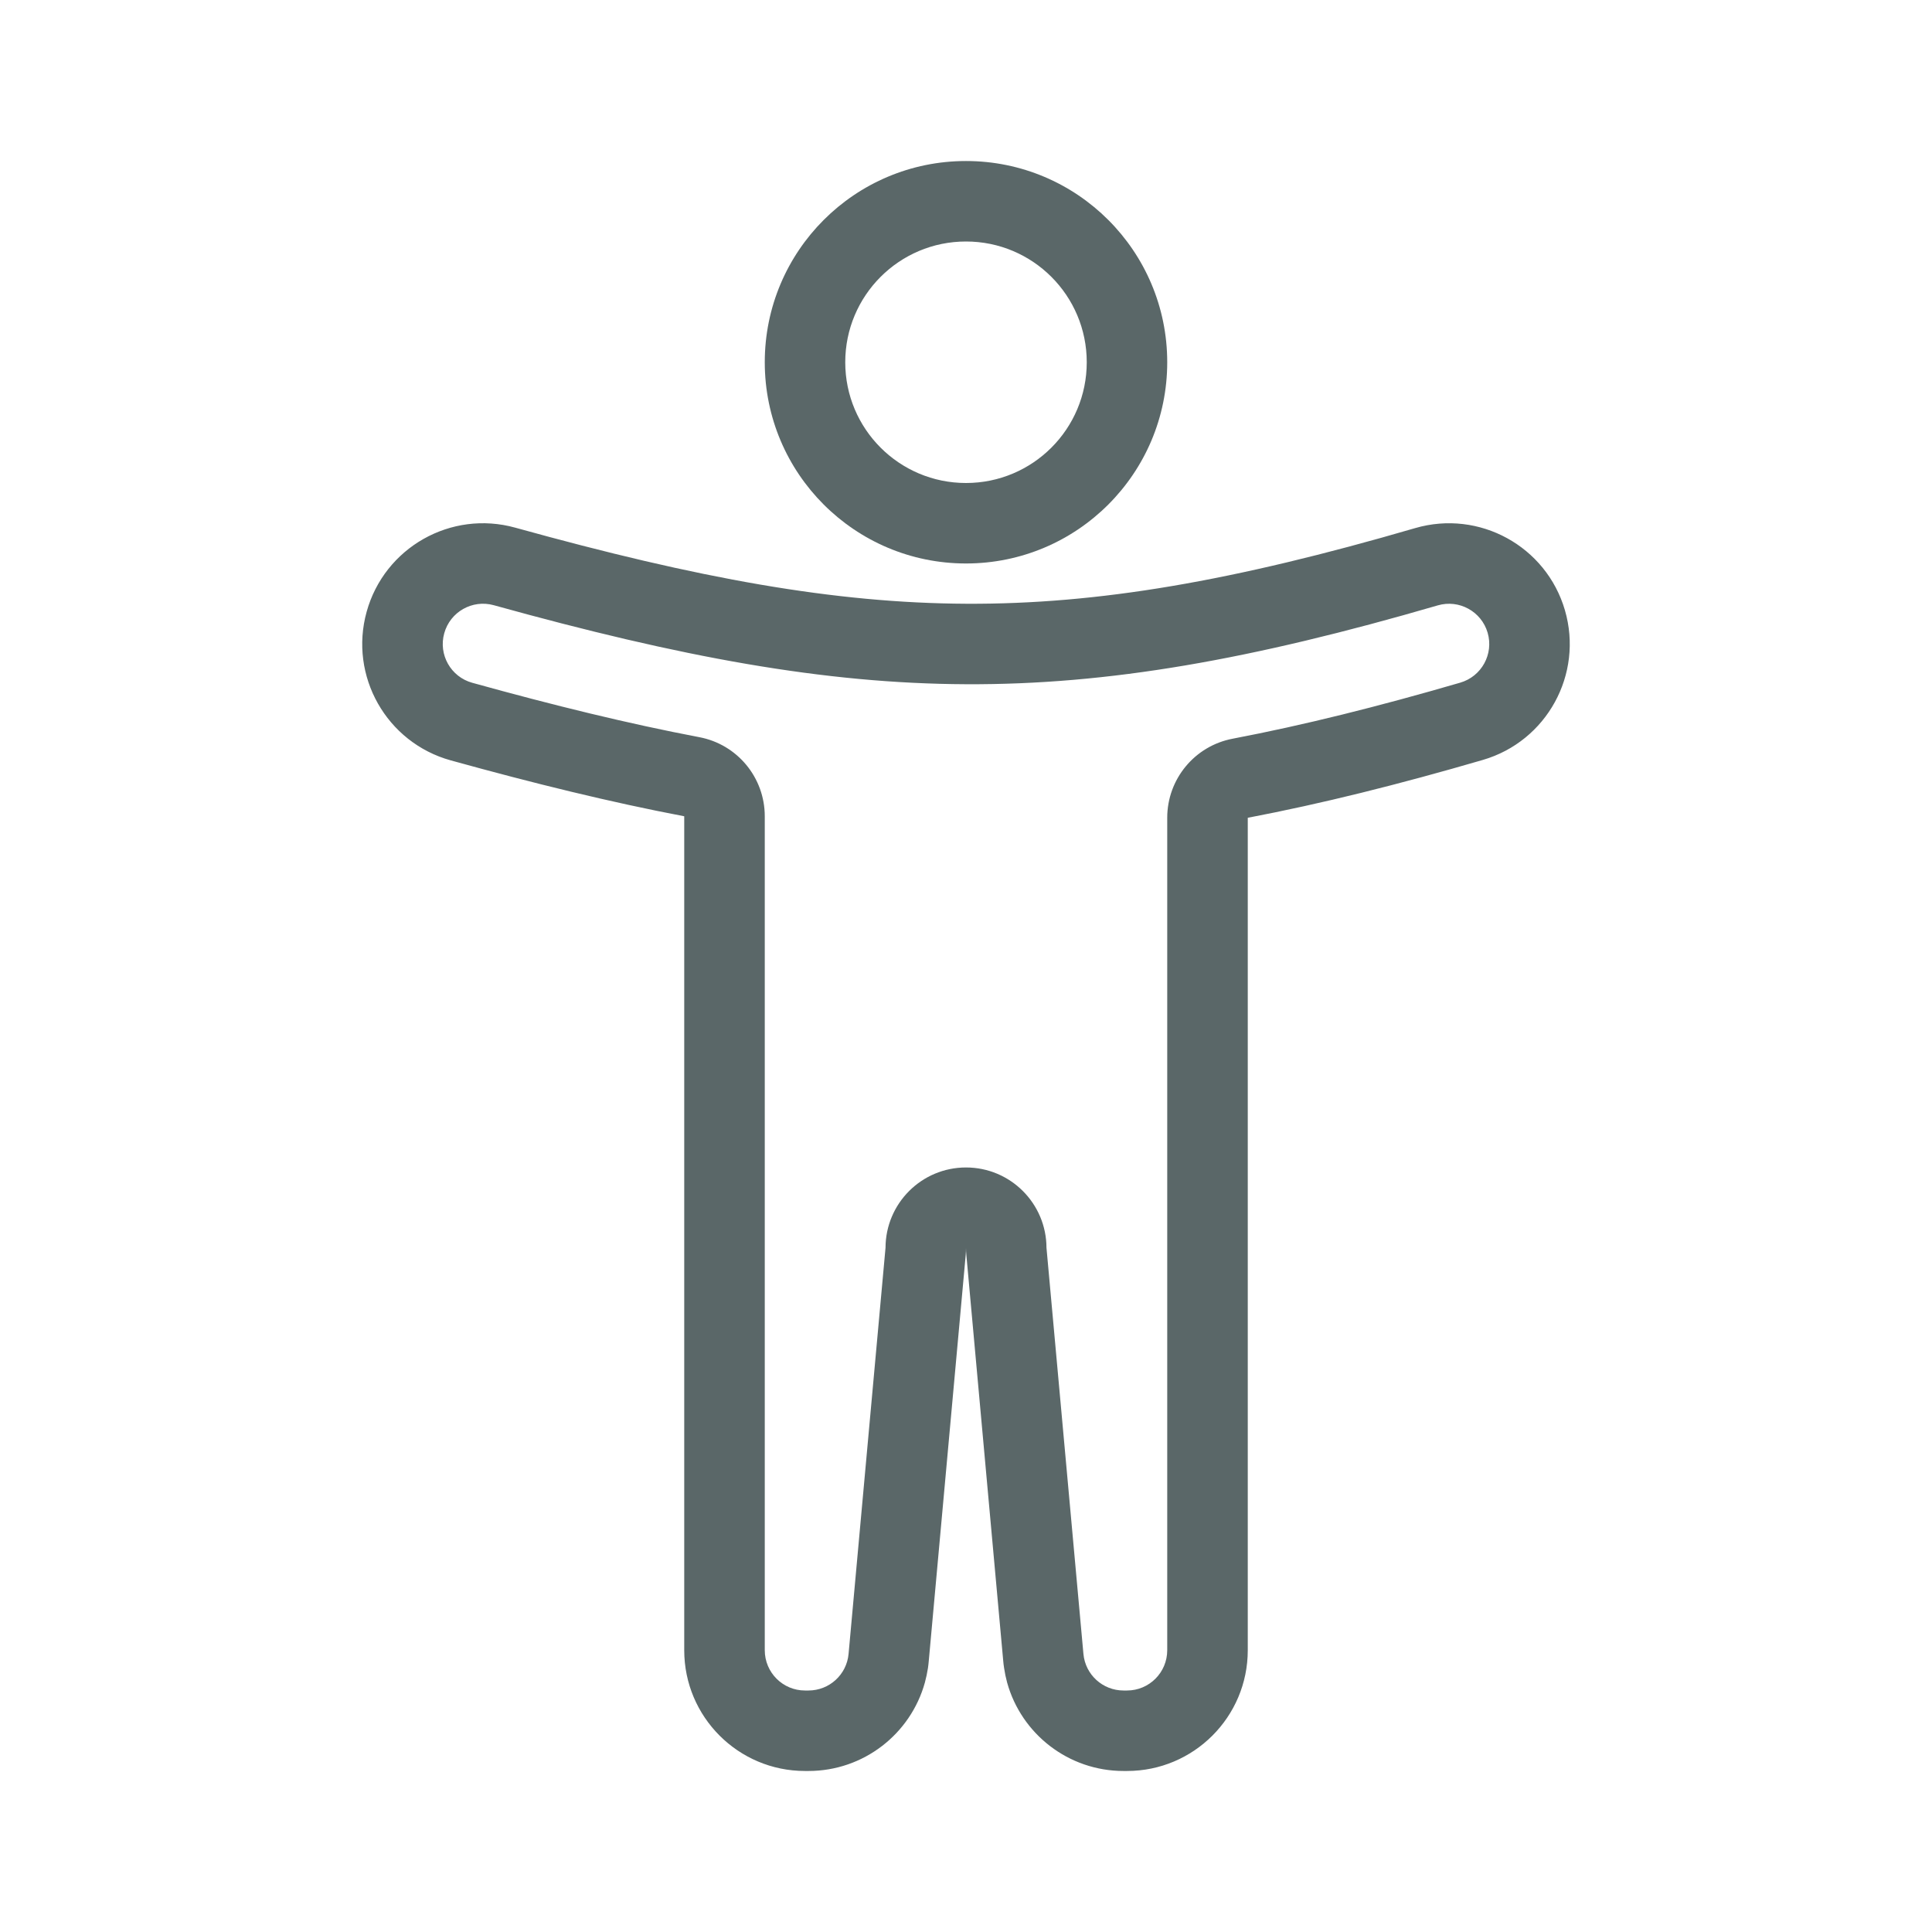
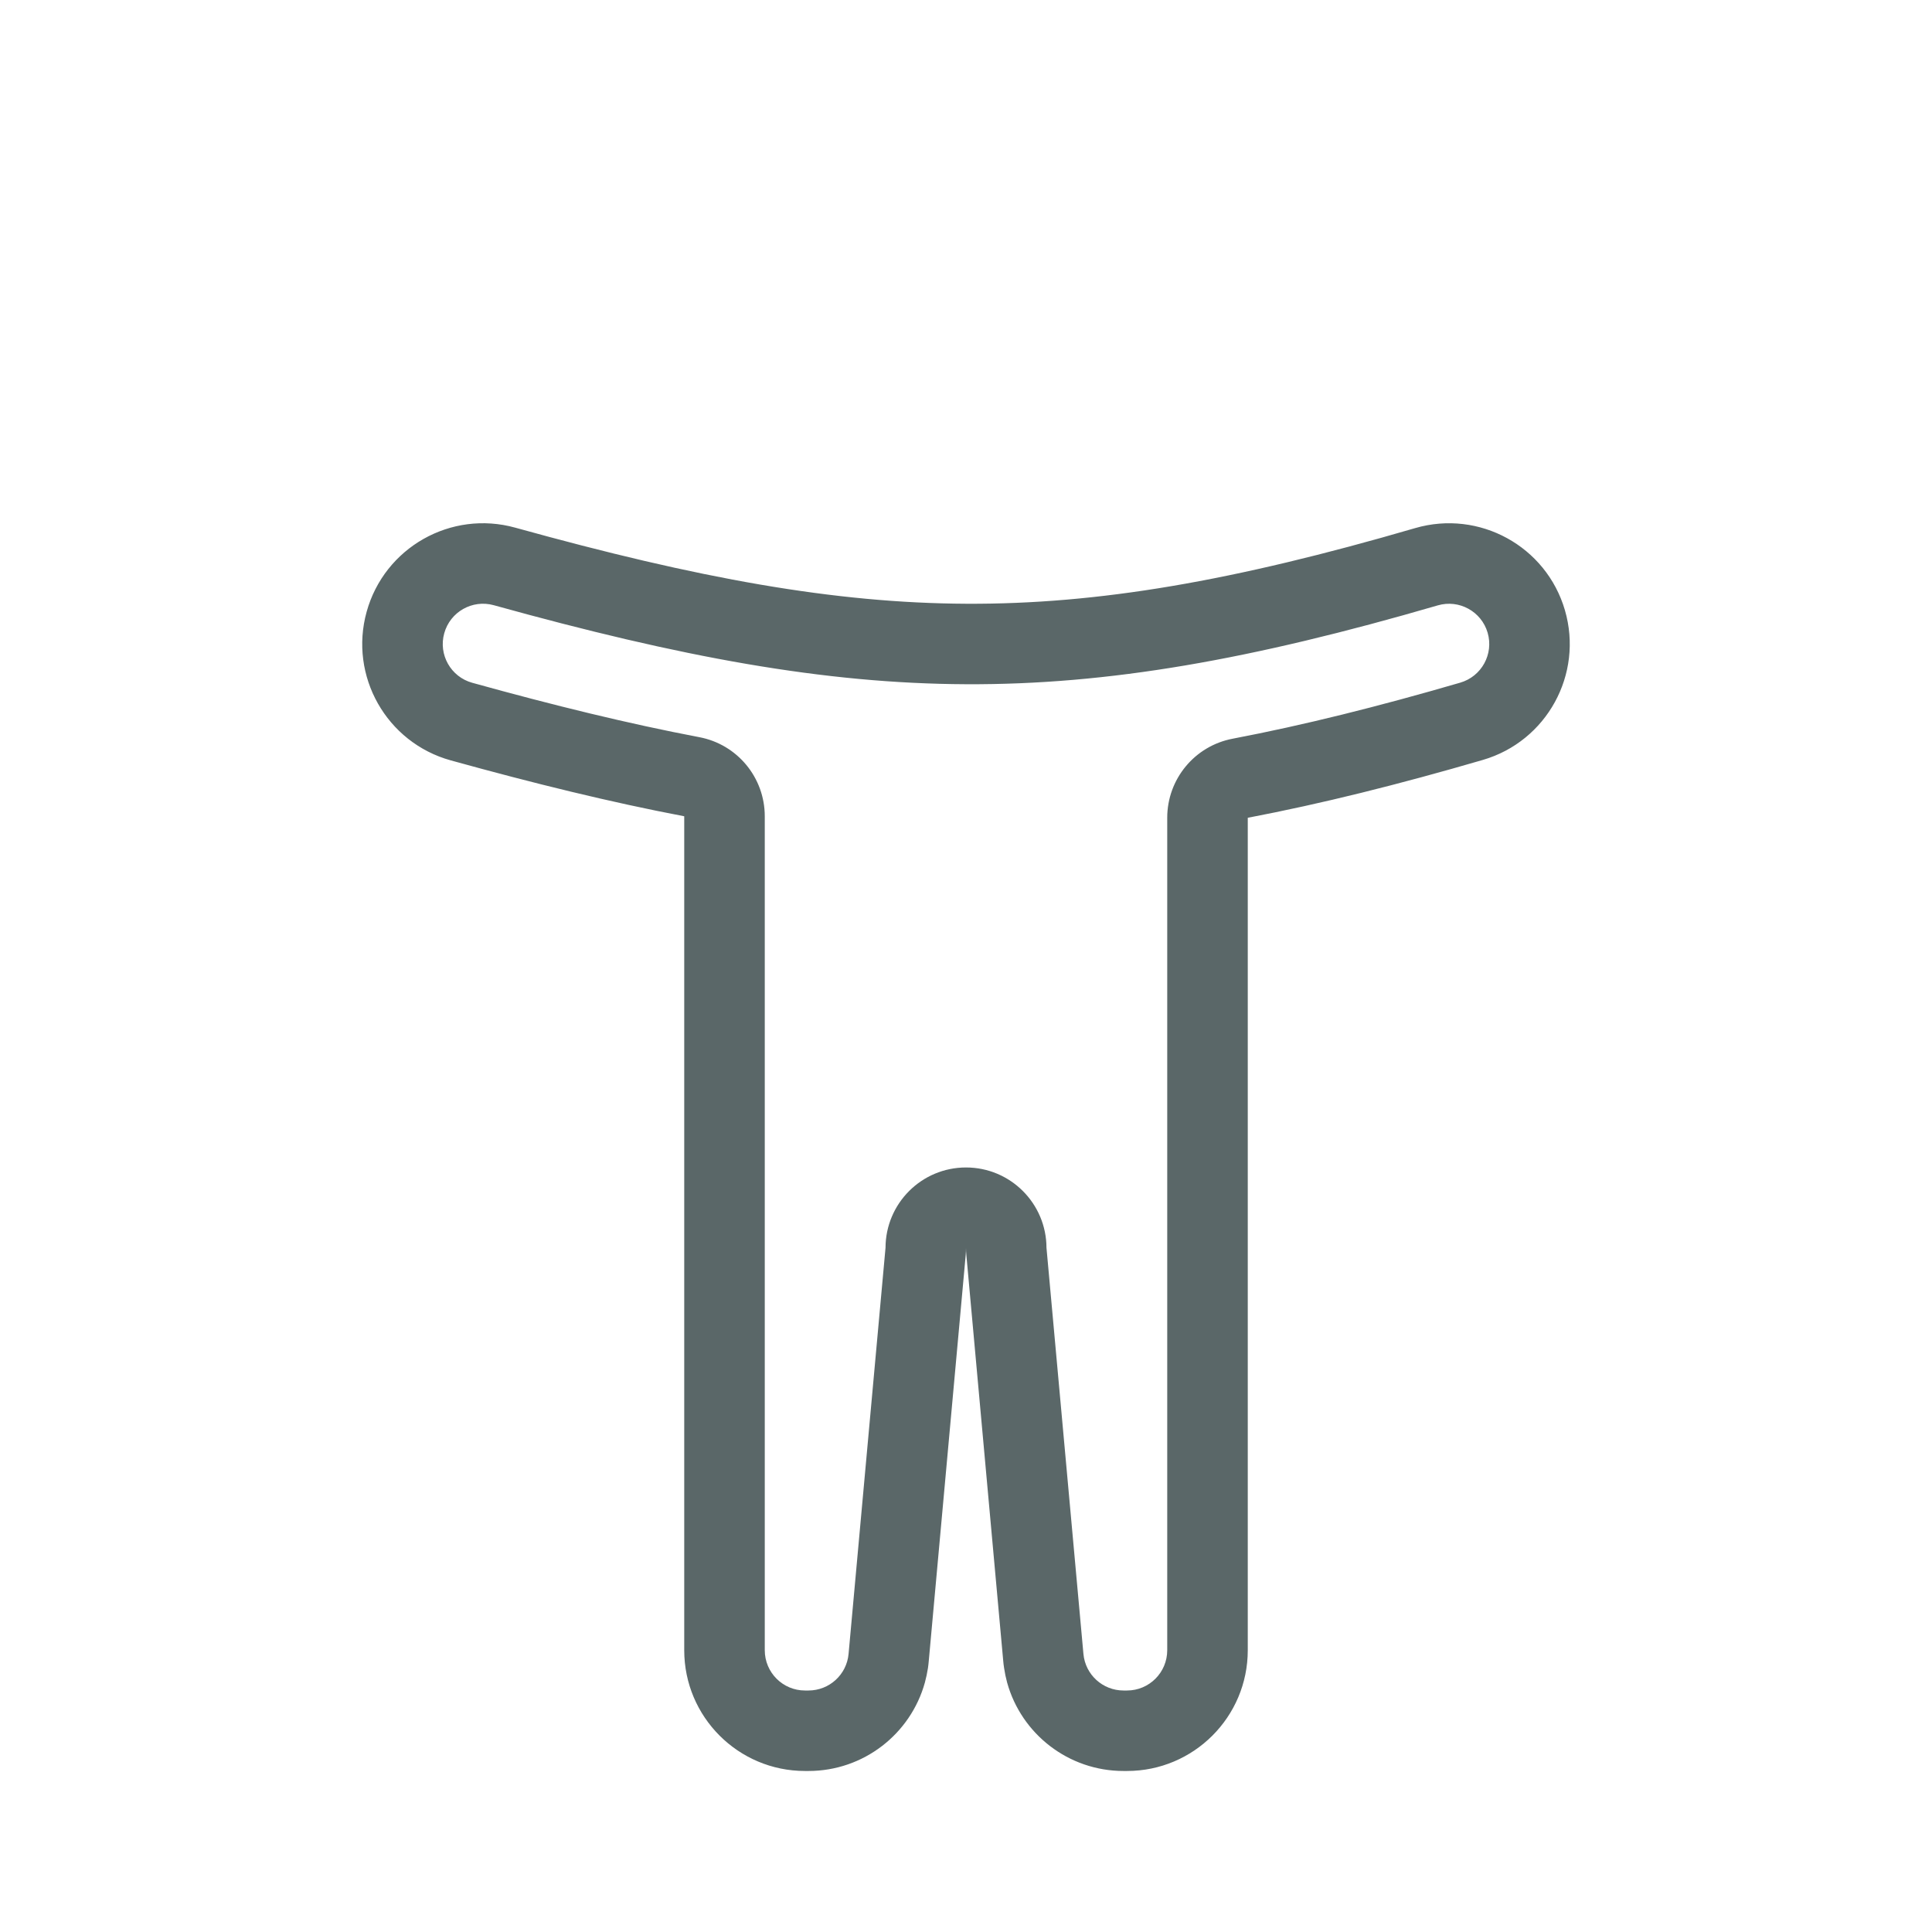
<svg xmlns="http://www.w3.org/2000/svg" fill="none" viewBox="0 0 32 32" height="32" width="32">
  <g id="body 1">
-     <path fill="#5A6768" d="M16 8C17.105 8 18 7.105 18 6C18 4.895 17.105 4 16 4C14.895 4 14 4.895 14 6C14 7.105 14.895 8 16 8ZM16 9.333C17.841 9.333 19.333 7.841 19.333 6C19.333 4.159 17.841 2.667 16 2.667C14.159 2.667 12.667 4.159 12.667 6C12.667 7.841 14.159 9.333 16 9.333Z" clip-rule="evenodd" fill-rule="evenodd" id="Vector" />
    <path fill="#5A6768" d="M11.583 12.21C12.212 12.329 12.667 12.879 12.667 13.52V27.333C12.667 27.701 12.965 28 13.333 28H13.391C13.736 28 14.024 27.737 14.055 27.394L14.667 20.667C14.669 19.932 15.265 19.337 16 19.337C16.735 19.337 17.331 19.932 17.333 20.667L17.945 27.394C17.976 27.737 18.264 28 18.609 28H18.667C19.035 28 19.333 27.701 19.333 27.333V13.545C19.333 12.904 19.788 12.354 20.418 12.235C21.588 12.012 22.826 11.703 24.186 11.307C24.54 11.204 24.743 10.834 24.64 10.48C24.537 10.127 24.167 9.924 23.814 10.027C20.724 10.927 18.354 11.344 16.003 11.333C13.649 11.323 11.276 10.884 8.178 10.024C7.823 9.926 7.456 10.134 7.358 10.489C7.259 10.843 7.467 11.211 7.822 11.309C9.177 11.685 10.412 11.987 11.583 12.21ZM15.319 27.868C15.083 28.72 14.303 29.333 13.391 29.333H13.333C12.229 29.333 11.333 28.438 11.333 27.333V13.52C10.116 13.288 8.844 12.976 7.465 12.594C6.401 12.299 5.777 11.196 6.073 10.132C6.368 9.068 7.47 8.444 8.535 8.74C11.581 9.585 13.825 9.99 16.009 10C18.186 10.01 20.421 9.627 23.44 8.747C24.501 8.438 25.611 9.047 25.92 10.107C26.229 11.168 25.62 12.278 24.56 12.587C23.17 12.992 21.89 13.312 20.667 13.545V27.333C20.667 28.438 19.771 29.333 18.667 29.333H18.609C17.697 29.333 16.917 28.72 16.681 27.868C16.66 27.79 16.643 27.71 16.631 27.628C16.625 27.59 16.62 27.552 16.617 27.514L16.006 20.787C16.002 20.748 16 20.709 16 20.67C16 20.709 15.998 20.748 15.995 20.787L15.383 27.514C15.38 27.552 15.375 27.59 15.37 27.628C15.357 27.71 15.34 27.79 15.319 27.868Z" clip-rule="evenodd" fill-rule="evenodd" id="Vector_2" />
  </g>
</svg>